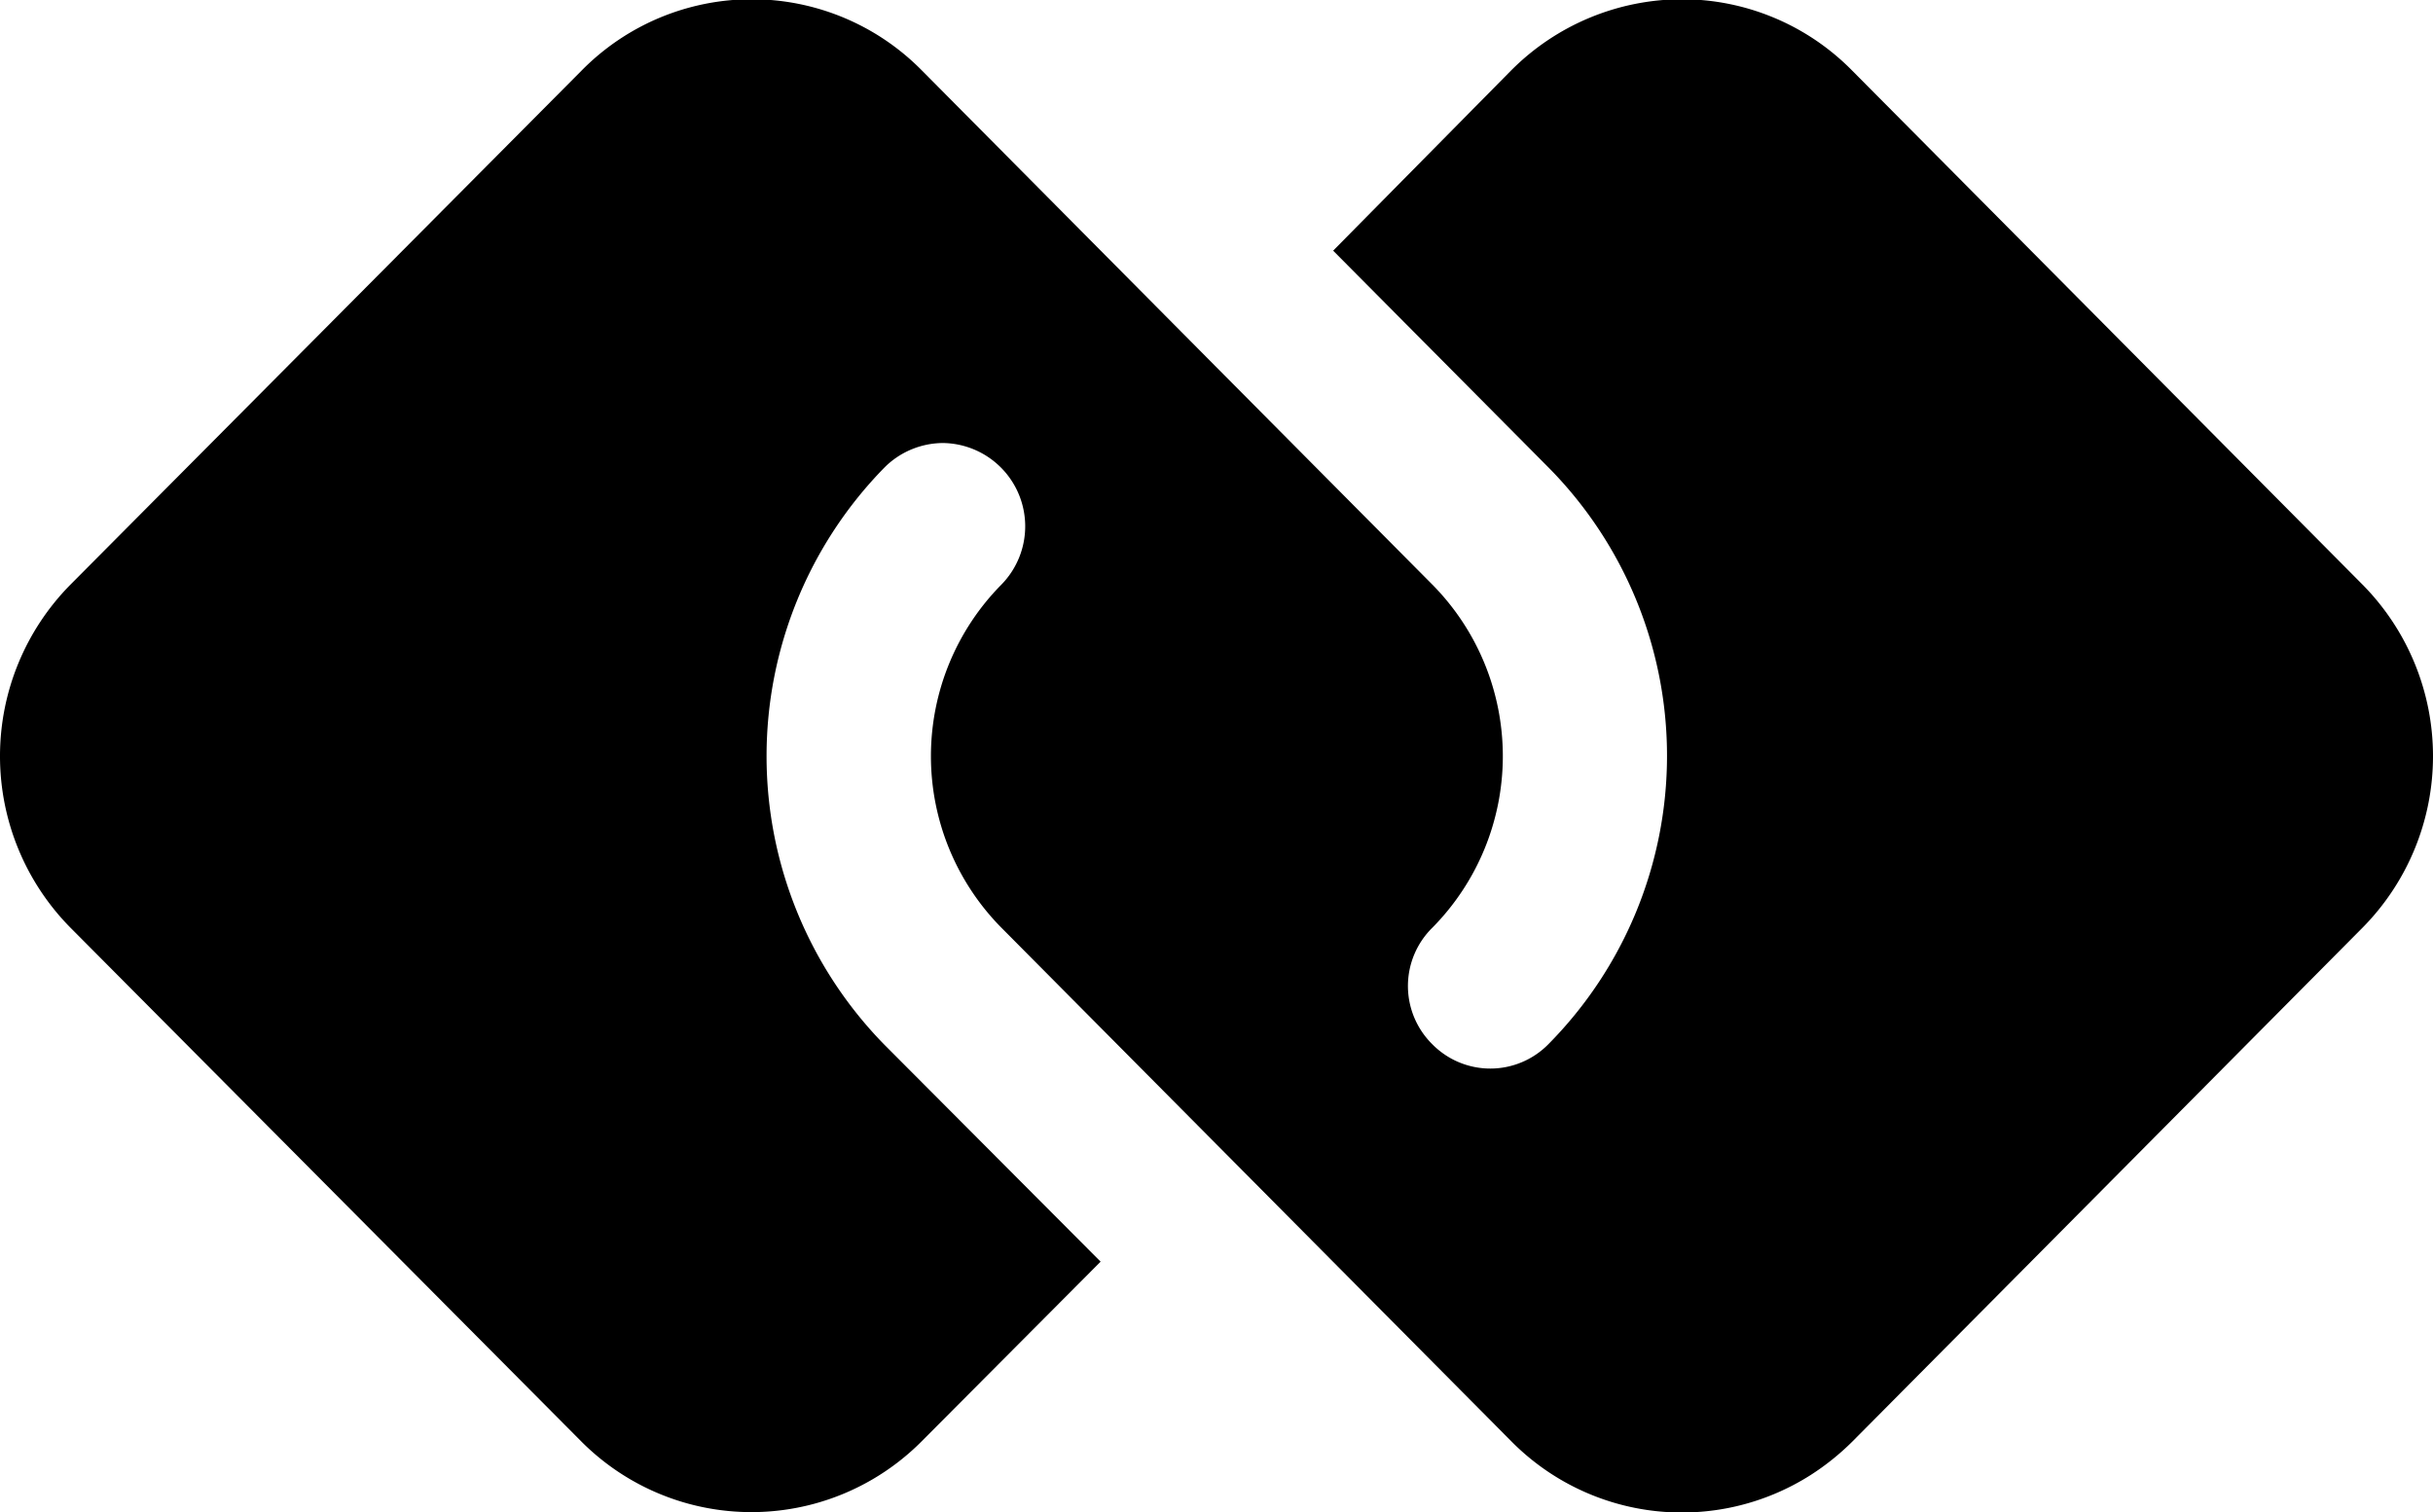
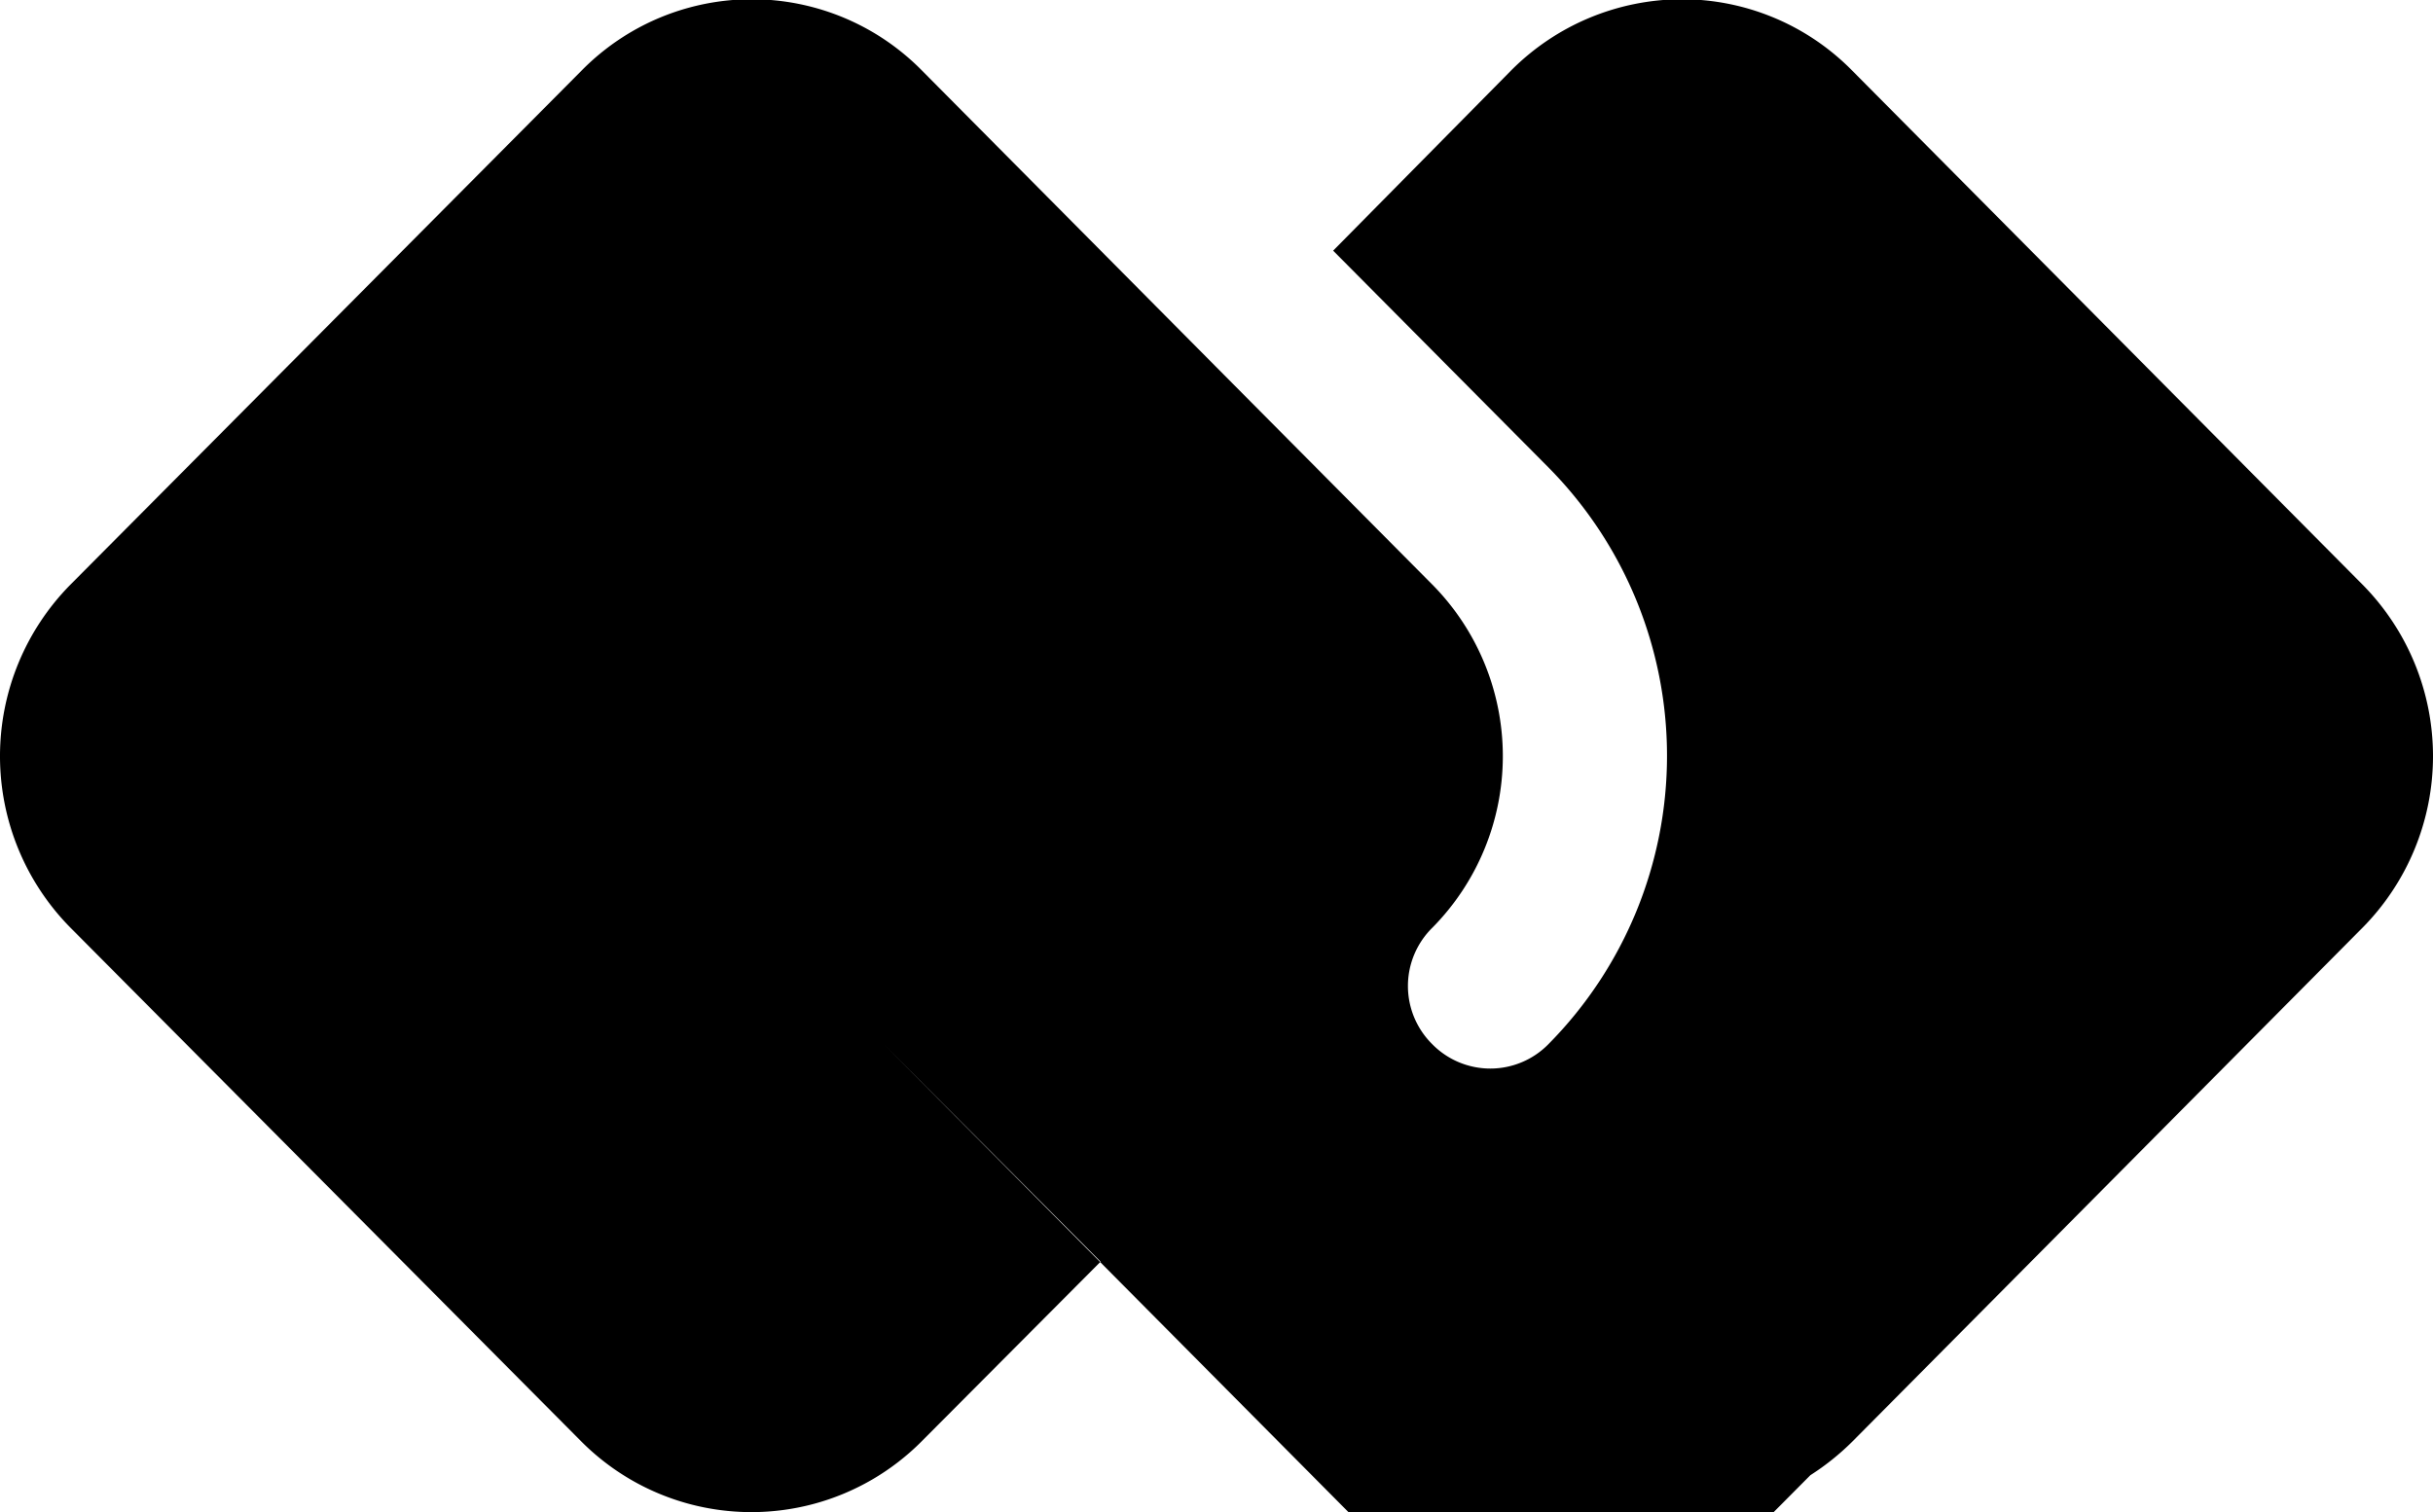
<svg xmlns="http://www.w3.org/2000/svg" width="32.12" height="19.97" viewBox="0 0 32.12 19.97">
  <defs>
    <style>
      .cls-1 {
        fill-rule: evenodd;
      }
    </style>
  </defs>
-   <path id="philosimfaz2" class="cls-1" d="M1148.34,1299.7a3.318,3.318,0,0,0,.55-0.44l6.74-6.79a3.223,3.223,0,0,0,0-4.53l-6.74-6.79a3.154,3.154,0,0,0-2.25-.94,3.189,3.189,0,0,0-2.25.94l-2.35,2.38,2.84,2.86a5.414,5.414,0,0,1,0,7.62,1.074,1.074,0,0,1-1.53,0,1.08,1.08,0,0,1,0-1.54,3.223,3.223,0,0,0,0-4.53l-2.85-2.87-3.89-3.92a3.151,3.151,0,0,0-4.49,0l-6.75,6.79a3.223,3.223,0,0,0,0,4.53l6.74,6.78a3.169,3.169,0,0,0,4.5,0l2.36-2.37-2.85-2.86a5.445,5.445,0,0,1,0-7.63,1.1,1.1,0,0,1,.77-0.32,1.1,1.1,0,0,1,.77,1.87,3.223,3.223,0,0,0,0,4.53l6.73,6.78a3.166,3.166,0,0,0,3.95.45h0Zm0,0" transform="translate(-1124.44 -1280.22)" />
+   <path id="philosimfaz2" class="cls-1" d="M1148.34,1299.7a3.318,3.318,0,0,0,.55-0.44l6.74-6.79a3.223,3.223,0,0,0,0-4.53l-6.74-6.79a3.154,3.154,0,0,0-2.25-.94,3.189,3.189,0,0,0-2.25.94l-2.35,2.38,2.84,2.86a5.414,5.414,0,0,1,0,7.62,1.074,1.074,0,0,1-1.53,0,1.08,1.08,0,0,1,0-1.54,3.223,3.223,0,0,0,0-4.53l-2.85-2.87-3.89-3.92a3.151,3.151,0,0,0-4.49,0l-6.75,6.79a3.223,3.223,0,0,0,0,4.53l6.74,6.78a3.169,3.169,0,0,0,4.5,0l2.36-2.37-2.85-2.86l6.73,6.78a3.166,3.166,0,0,0,3.95.45h0Zm0,0" transform="translate(-1124.44 -1280.22)" />
</svg>